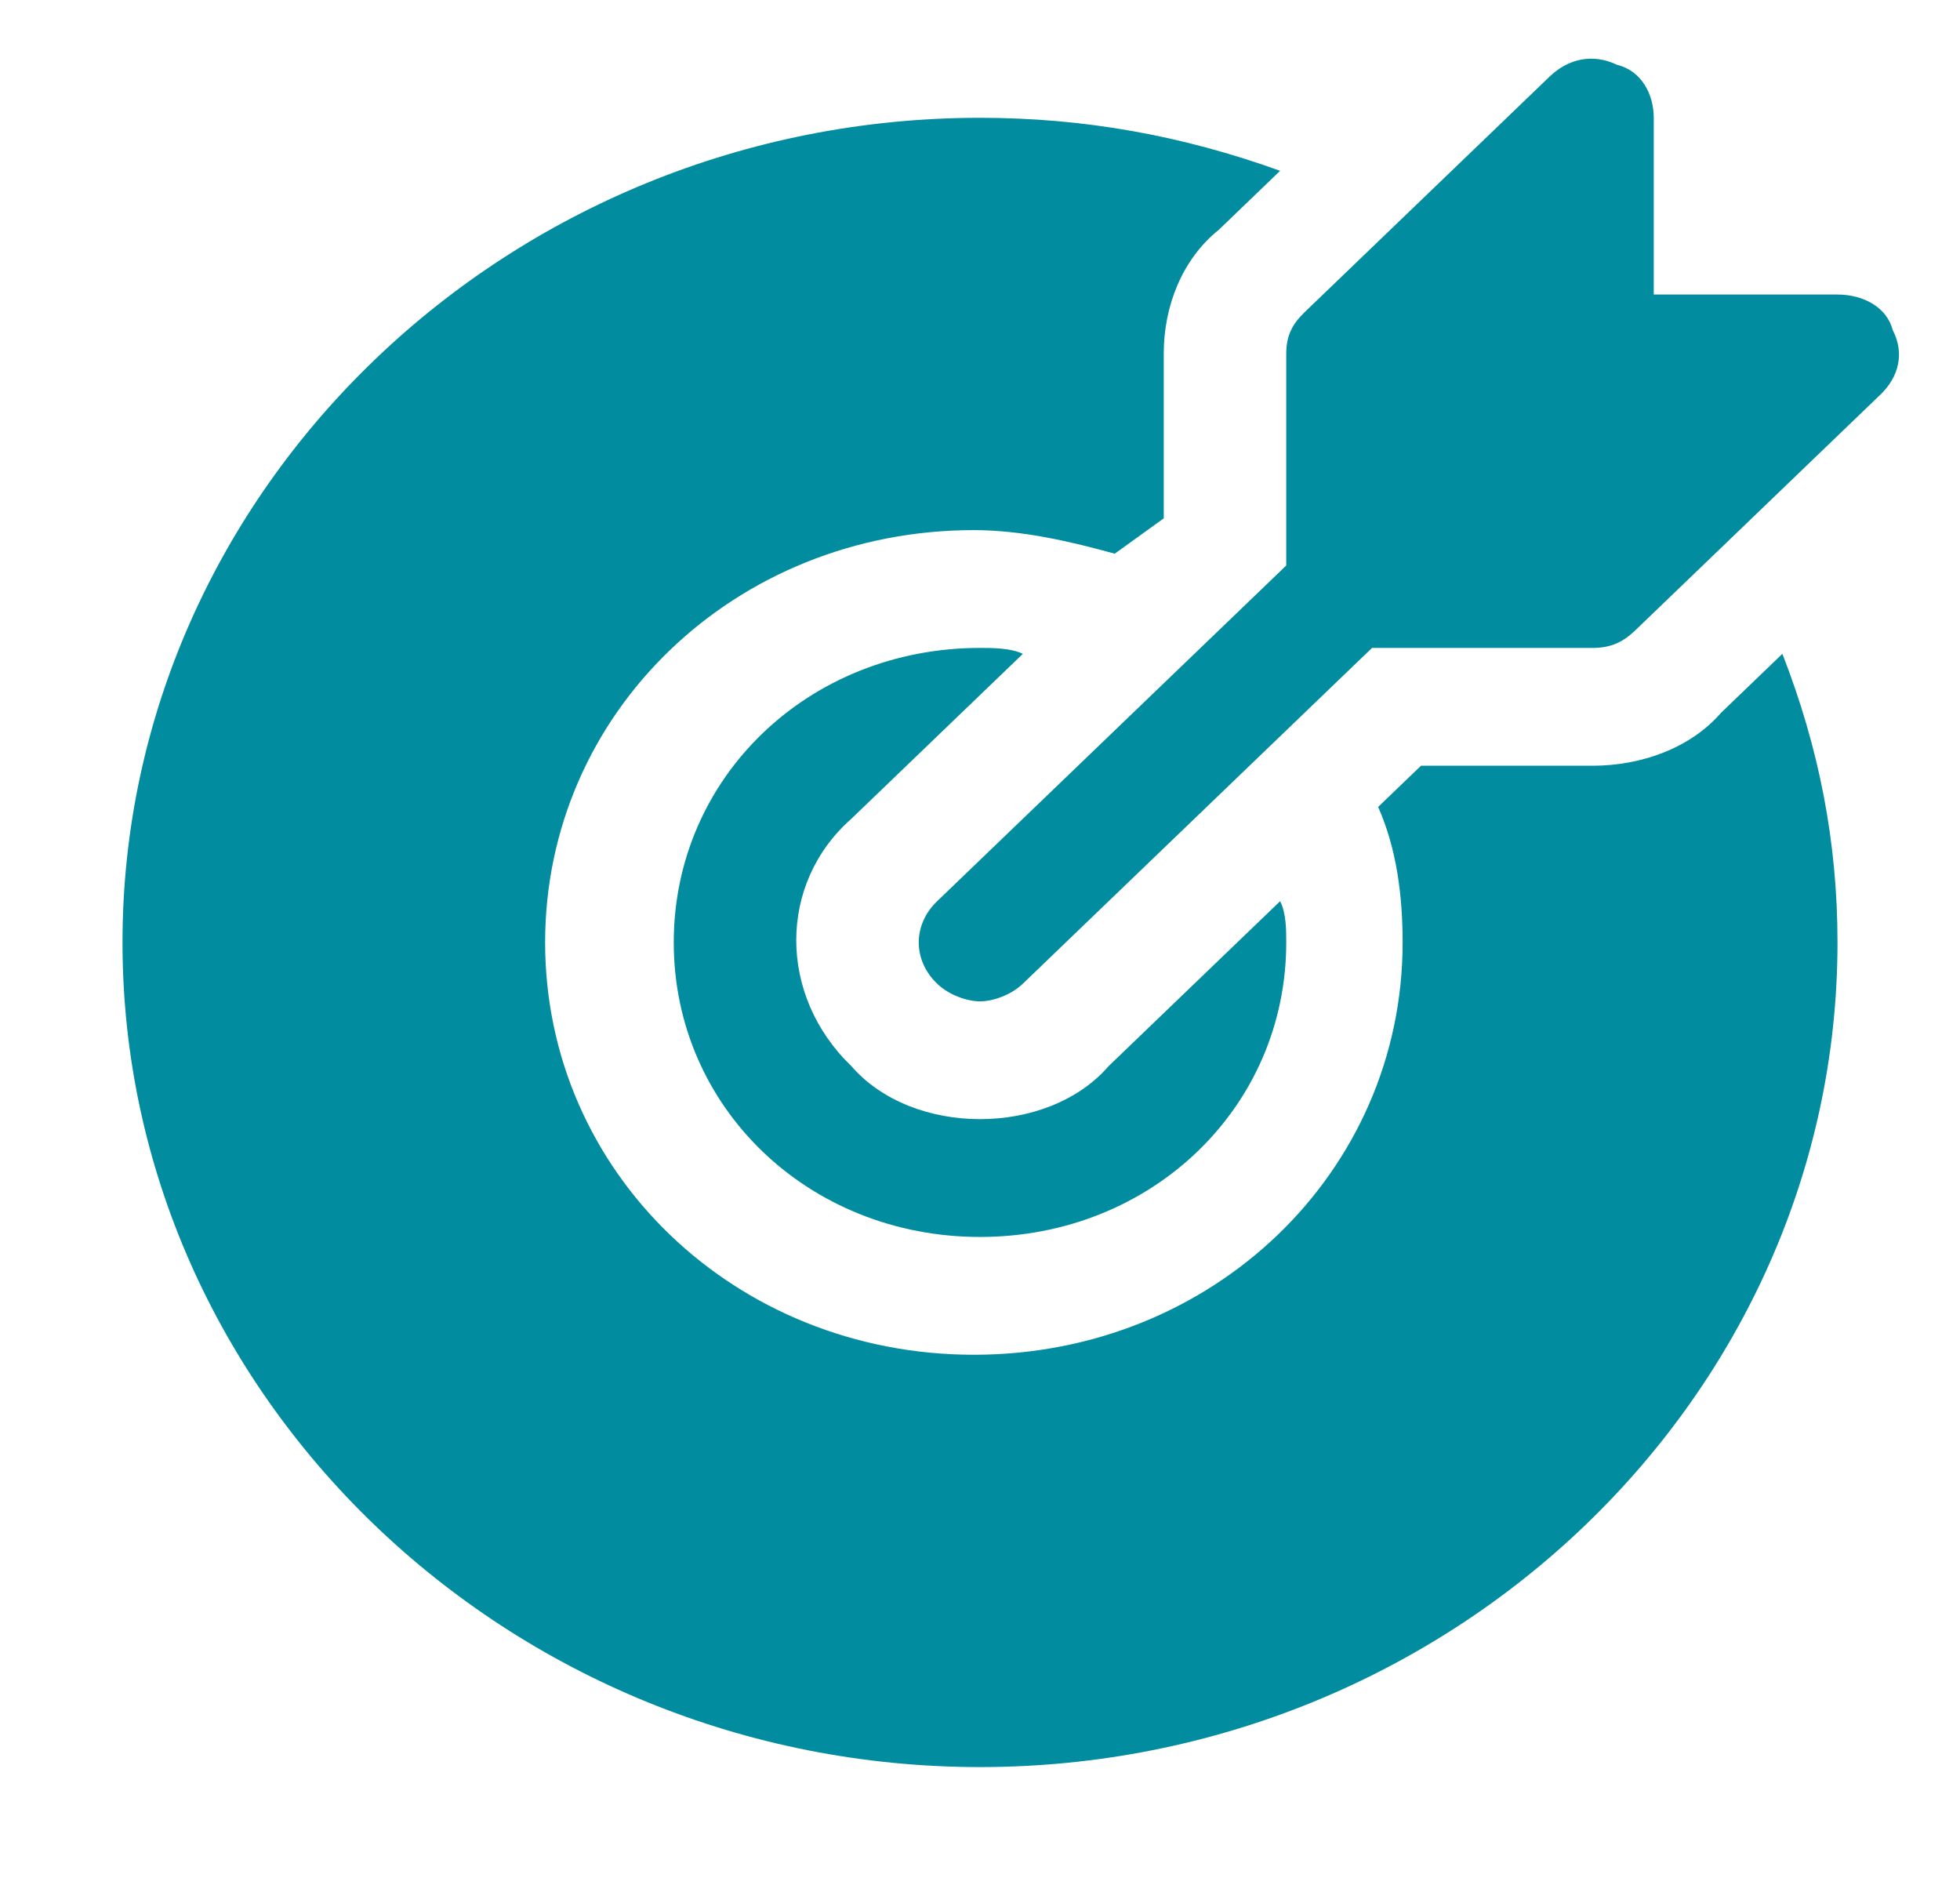
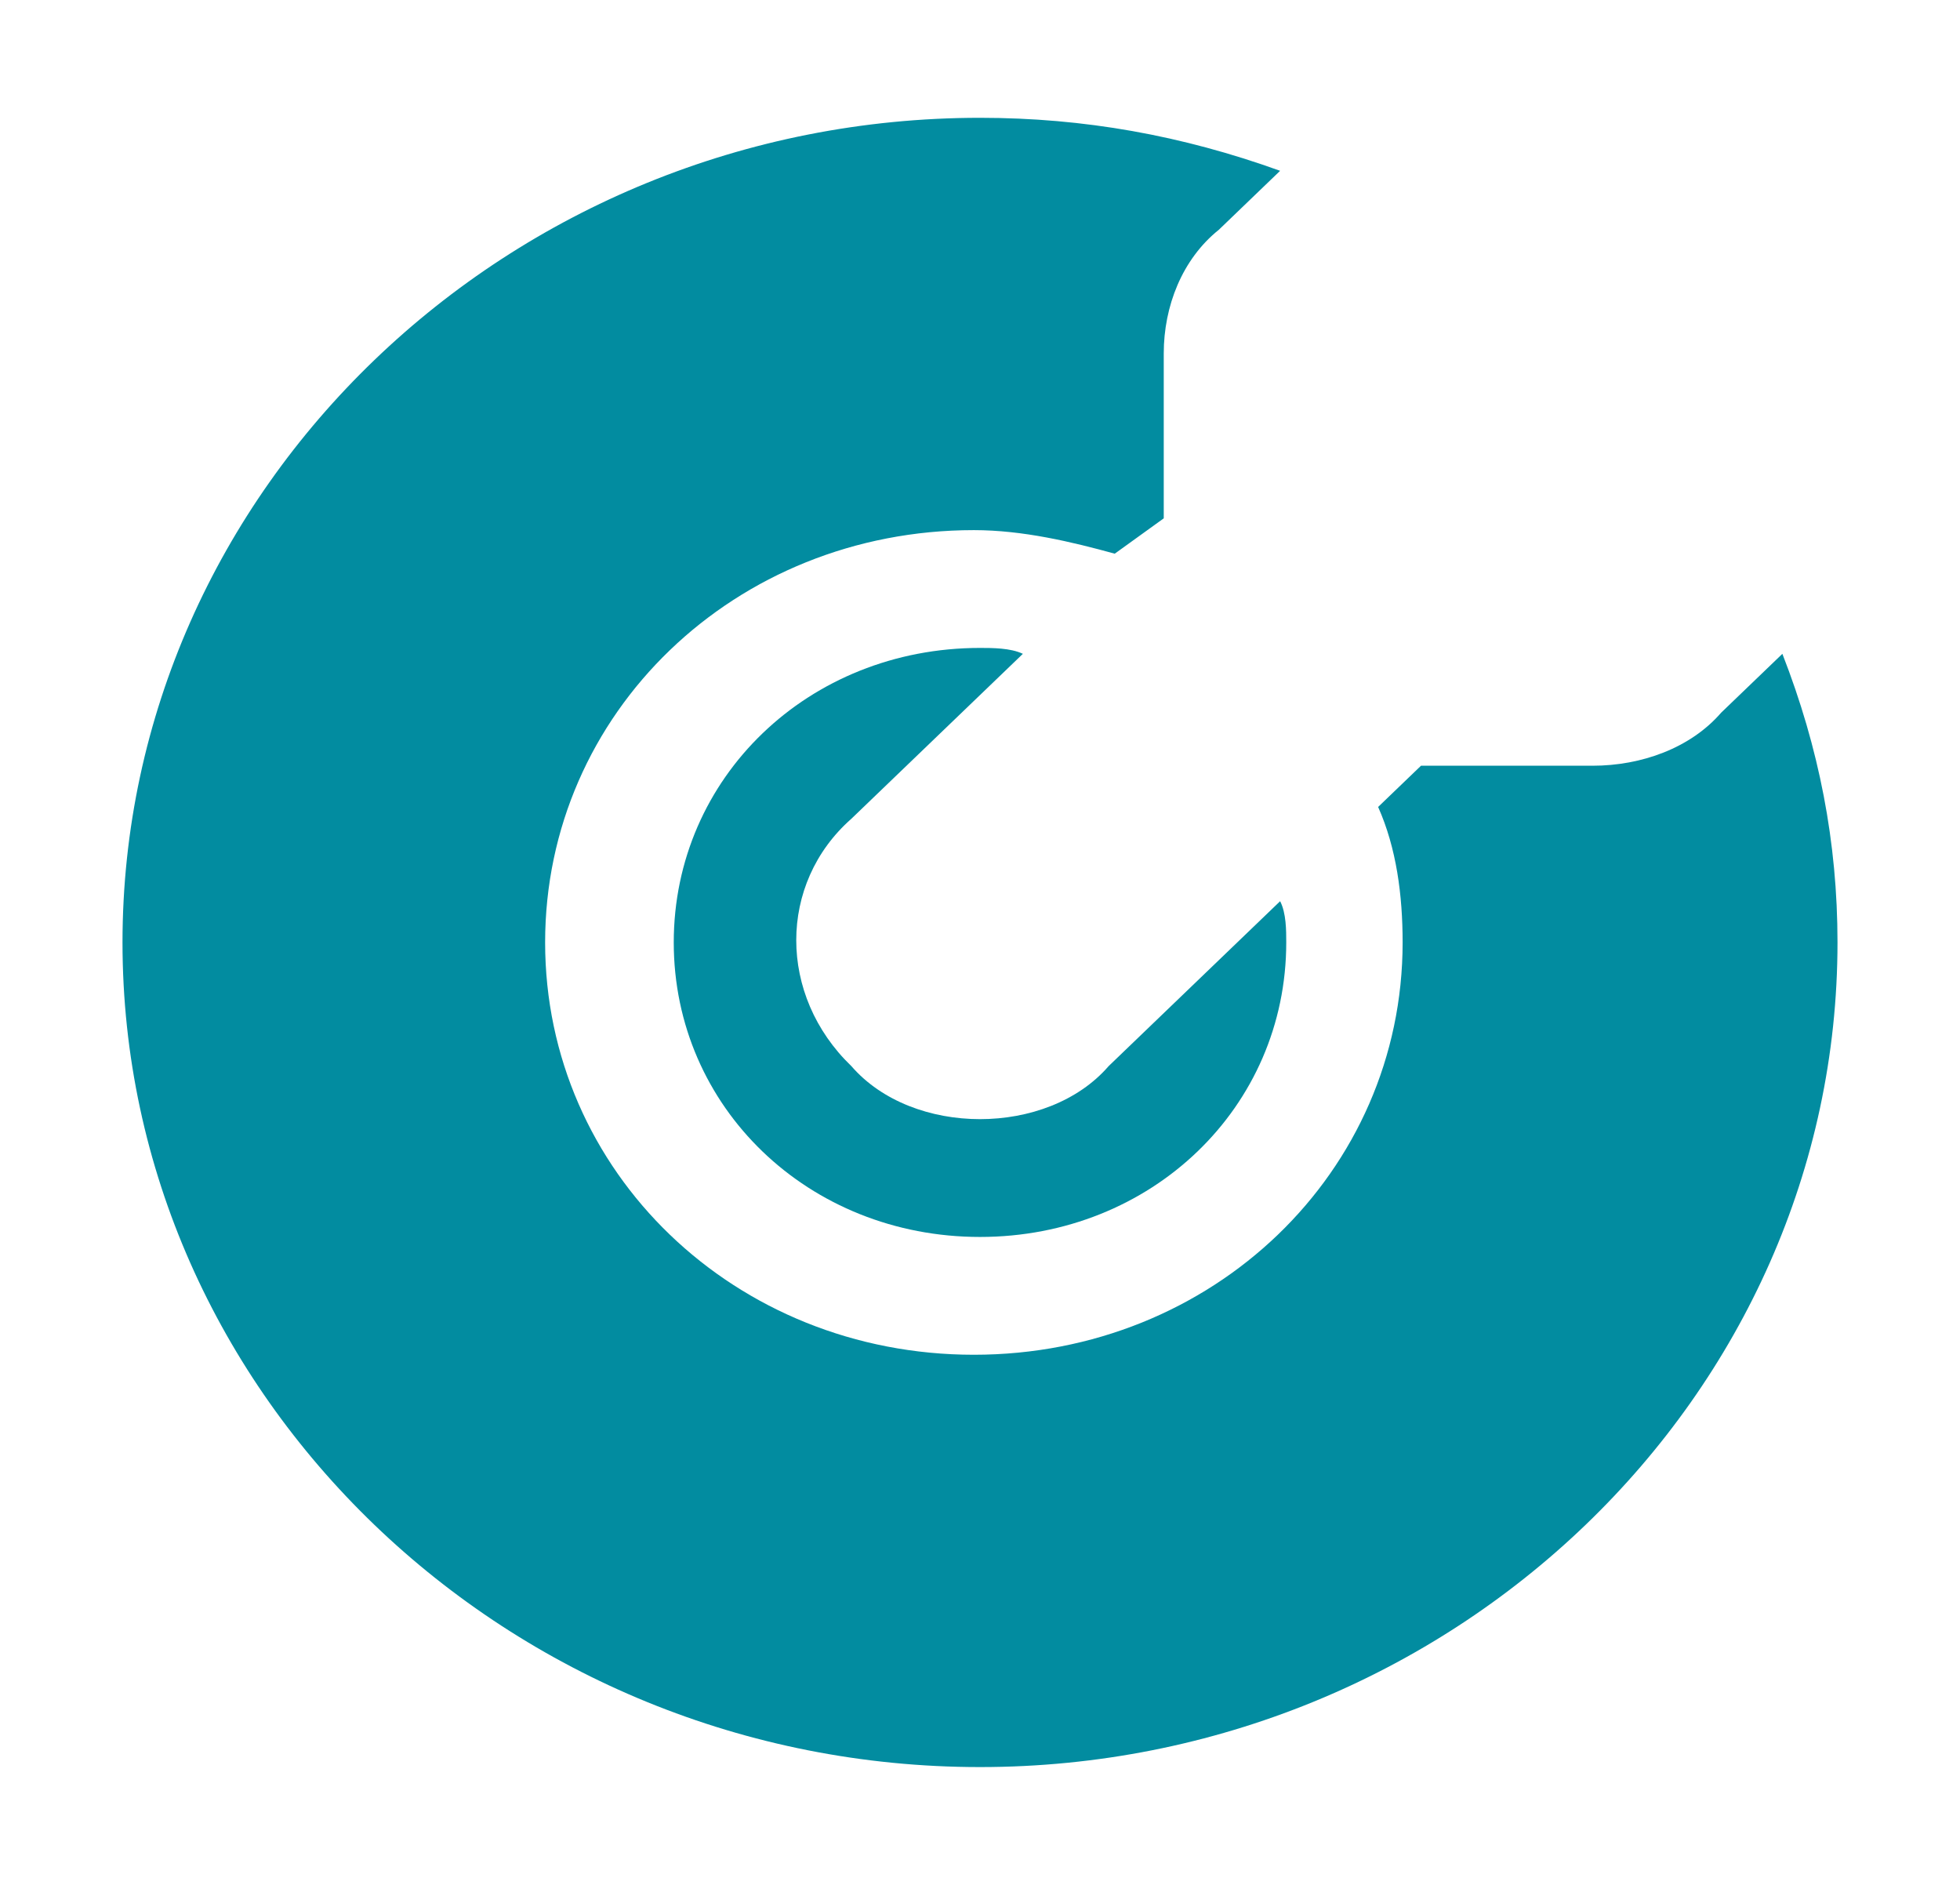
<svg xmlns="http://www.w3.org/2000/svg" width="104" height="100" viewBox="0 0 104 100" fill="none">
-   <path d="M100.425 17.501C100.1 16.251 98.8 15.626 97.5 15.626H87.75V6.251C87.75 5.001 87.1 3.751 85.8 3.438C84.5 2.813 83.2 3.126 82.225 4.063L69.225 16.563C68.575 17.188 68.25 17.813 68.25 18.751V30.001L49.725 47.813C48.425 49.063 48.425 50.938 49.725 52.188C50.375 52.813 51.35 53.126 52 53.126C52.65 53.126 53.625 52.813 54.275 52.188L72.8 34.376H84.5C85.475 34.376 86.125 34.063 86.775 33.438L99.775 20.938C100.75 20.001 101.075 18.751 100.425 17.501Z" fill="#028CA0" />
  <path d="M58.825 56.562C57.2 58.438 54.6 59.375 52 59.375C49.4 59.375 46.8 58.438 45.175 56.562C41.275 52.812 41.275 46.875 45.175 43.438L54.275 34.688C53.625 34.375 52.65 34.375 52 34.375C42.9 34.375 35.75 41.25 35.75 50C35.75 58.75 42.9 65.625 52 65.625C61.1 65.625 68.25 58.75 68.25 50C68.25 49.375 68.25 48.438 67.925 47.812L58.825 56.562Z" fill="#028CA0" />
  <path d="M91.325 37.812C89.7 39.688 87.1 40.625 84.5 40.625H75.4L73.125 42.812C74.1 45 74.425 47.5 74.425 50C74.425 62.188 64.35 71.875 51.675 71.875C39 71.875 28.925 62.188 28.925 50C28.925 37.812 39 28.125 51.675 28.125C54.275 28.125 56.875 28.75 59.15 29.375L61.75 27.5V18.75C61.75 16.25 62.725 13.75 64.675 12.188L67.925 9.062C62.725 7.188 57.525 6.25 52 6.25C26.975 6.25 6.5 25.938 6.5 50C6.5 74.062 26.975 93.75 52 93.75C77.025 93.75 97.5 74.062 97.5 50C97.5 44.688 96.525 39.688 94.575 34.688L91.325 37.812Z" fill="#028CA0" />
</svg>